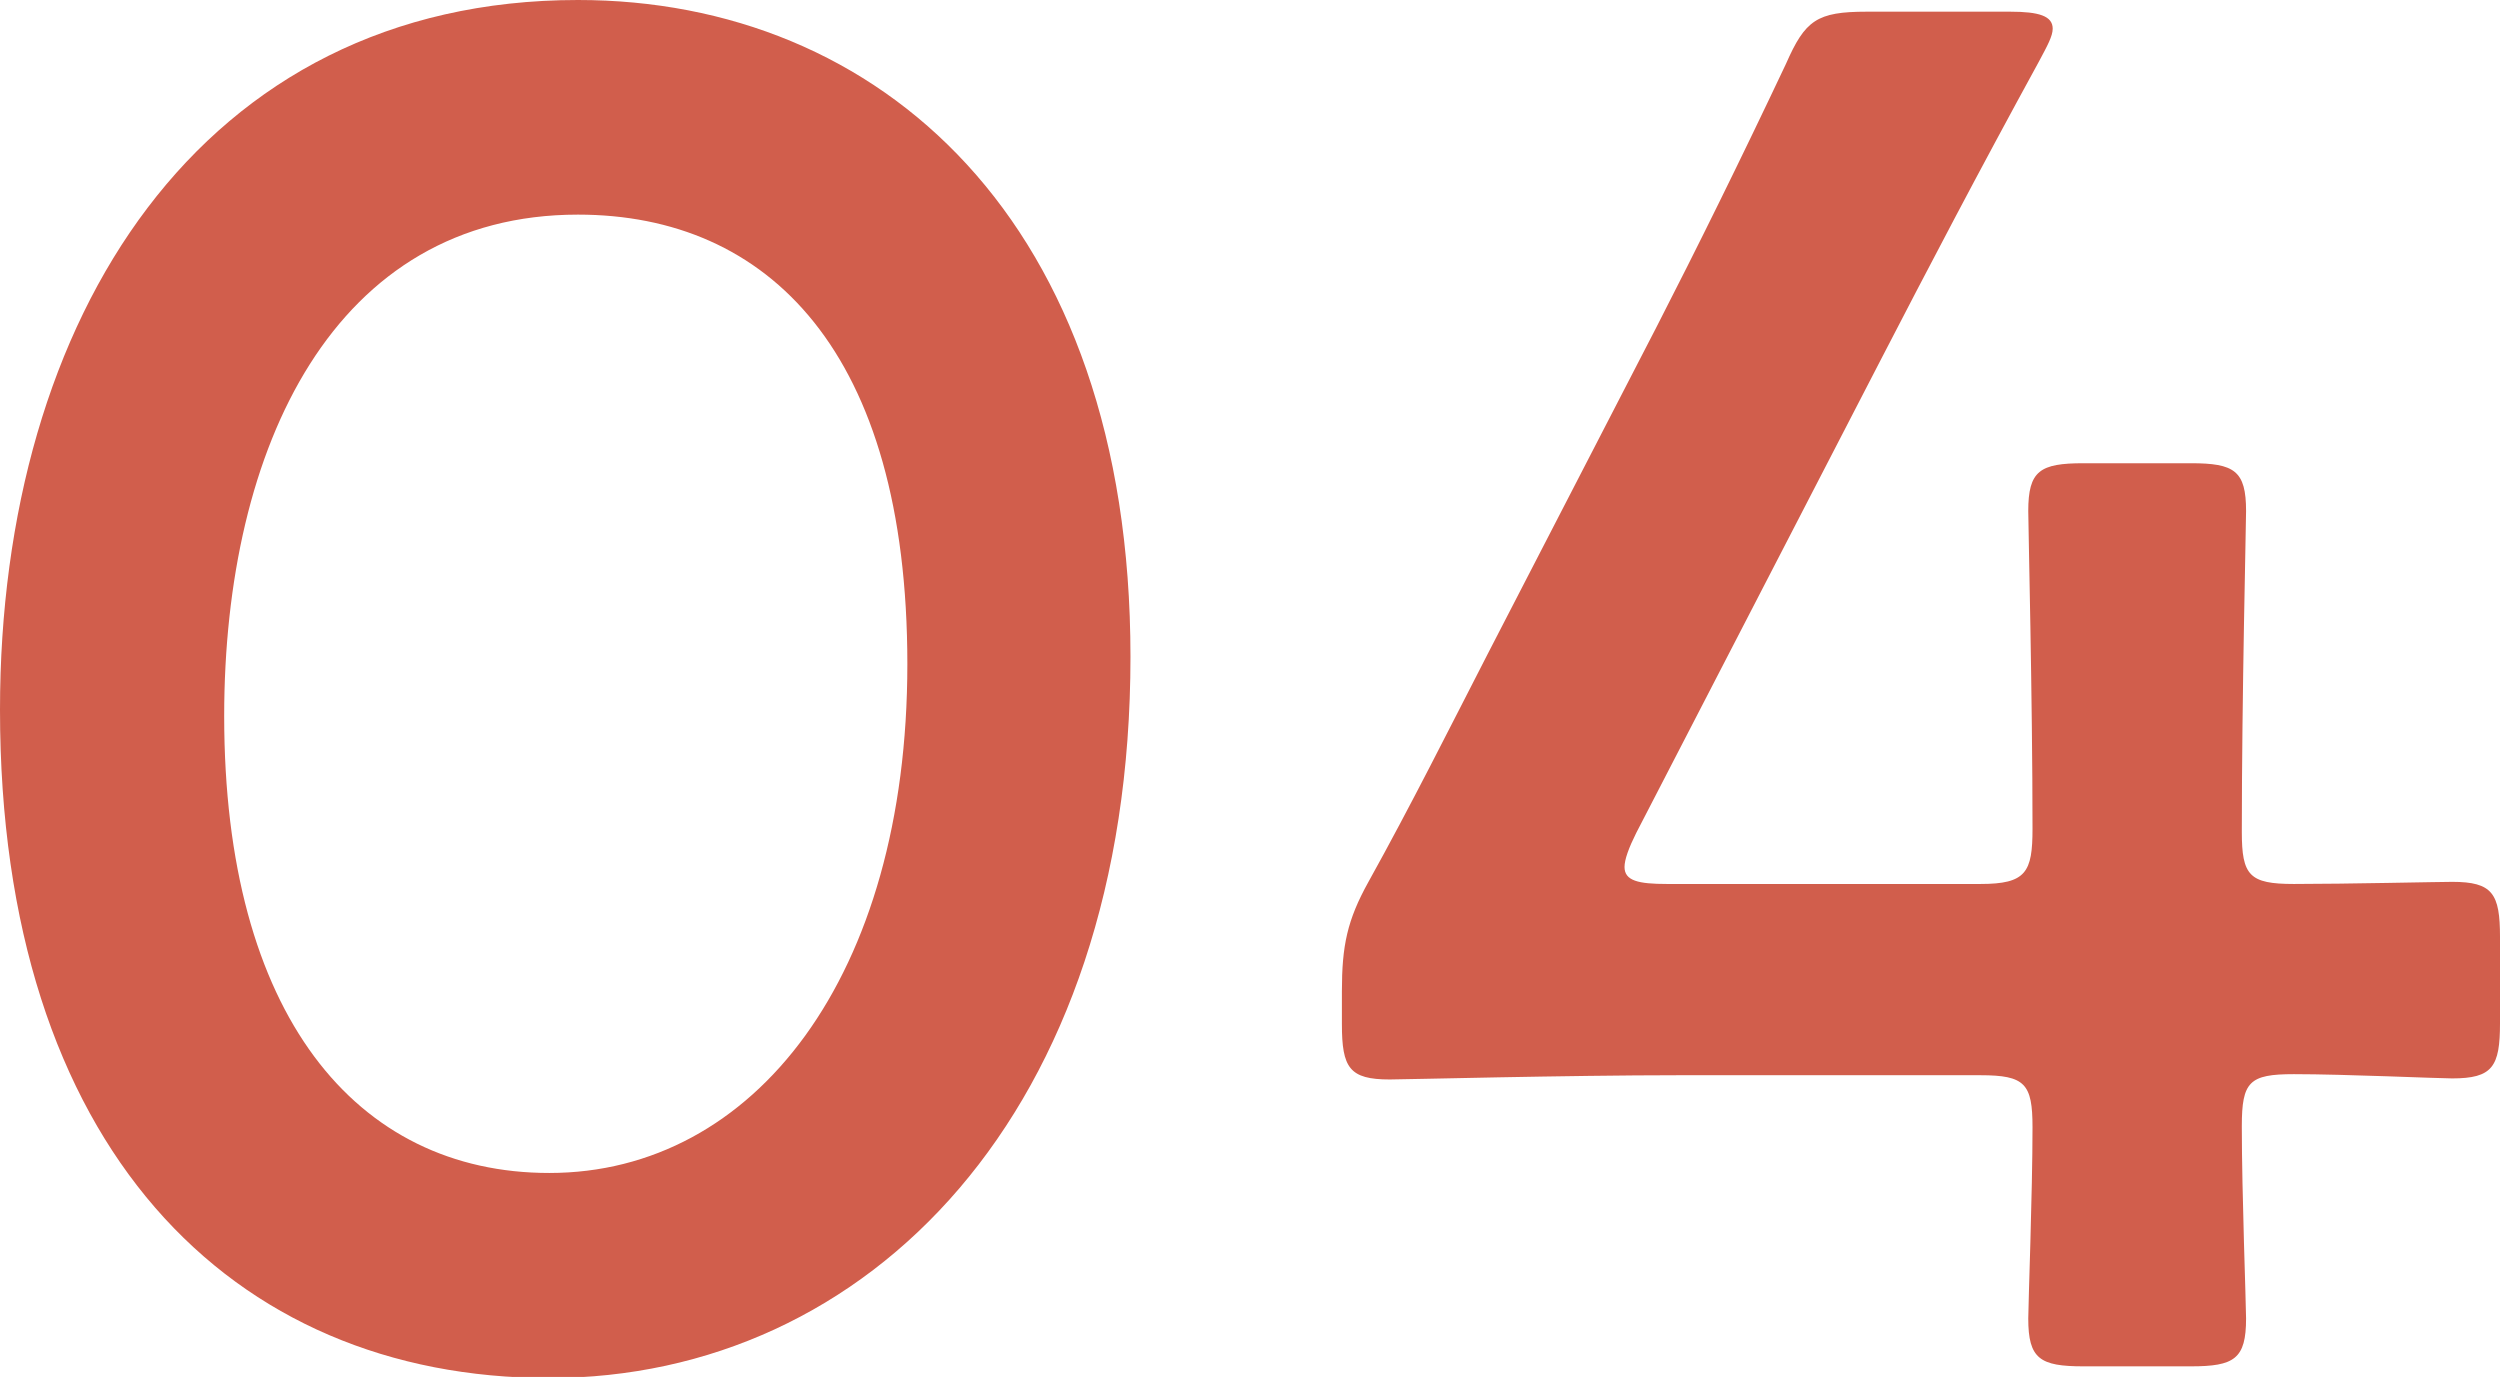
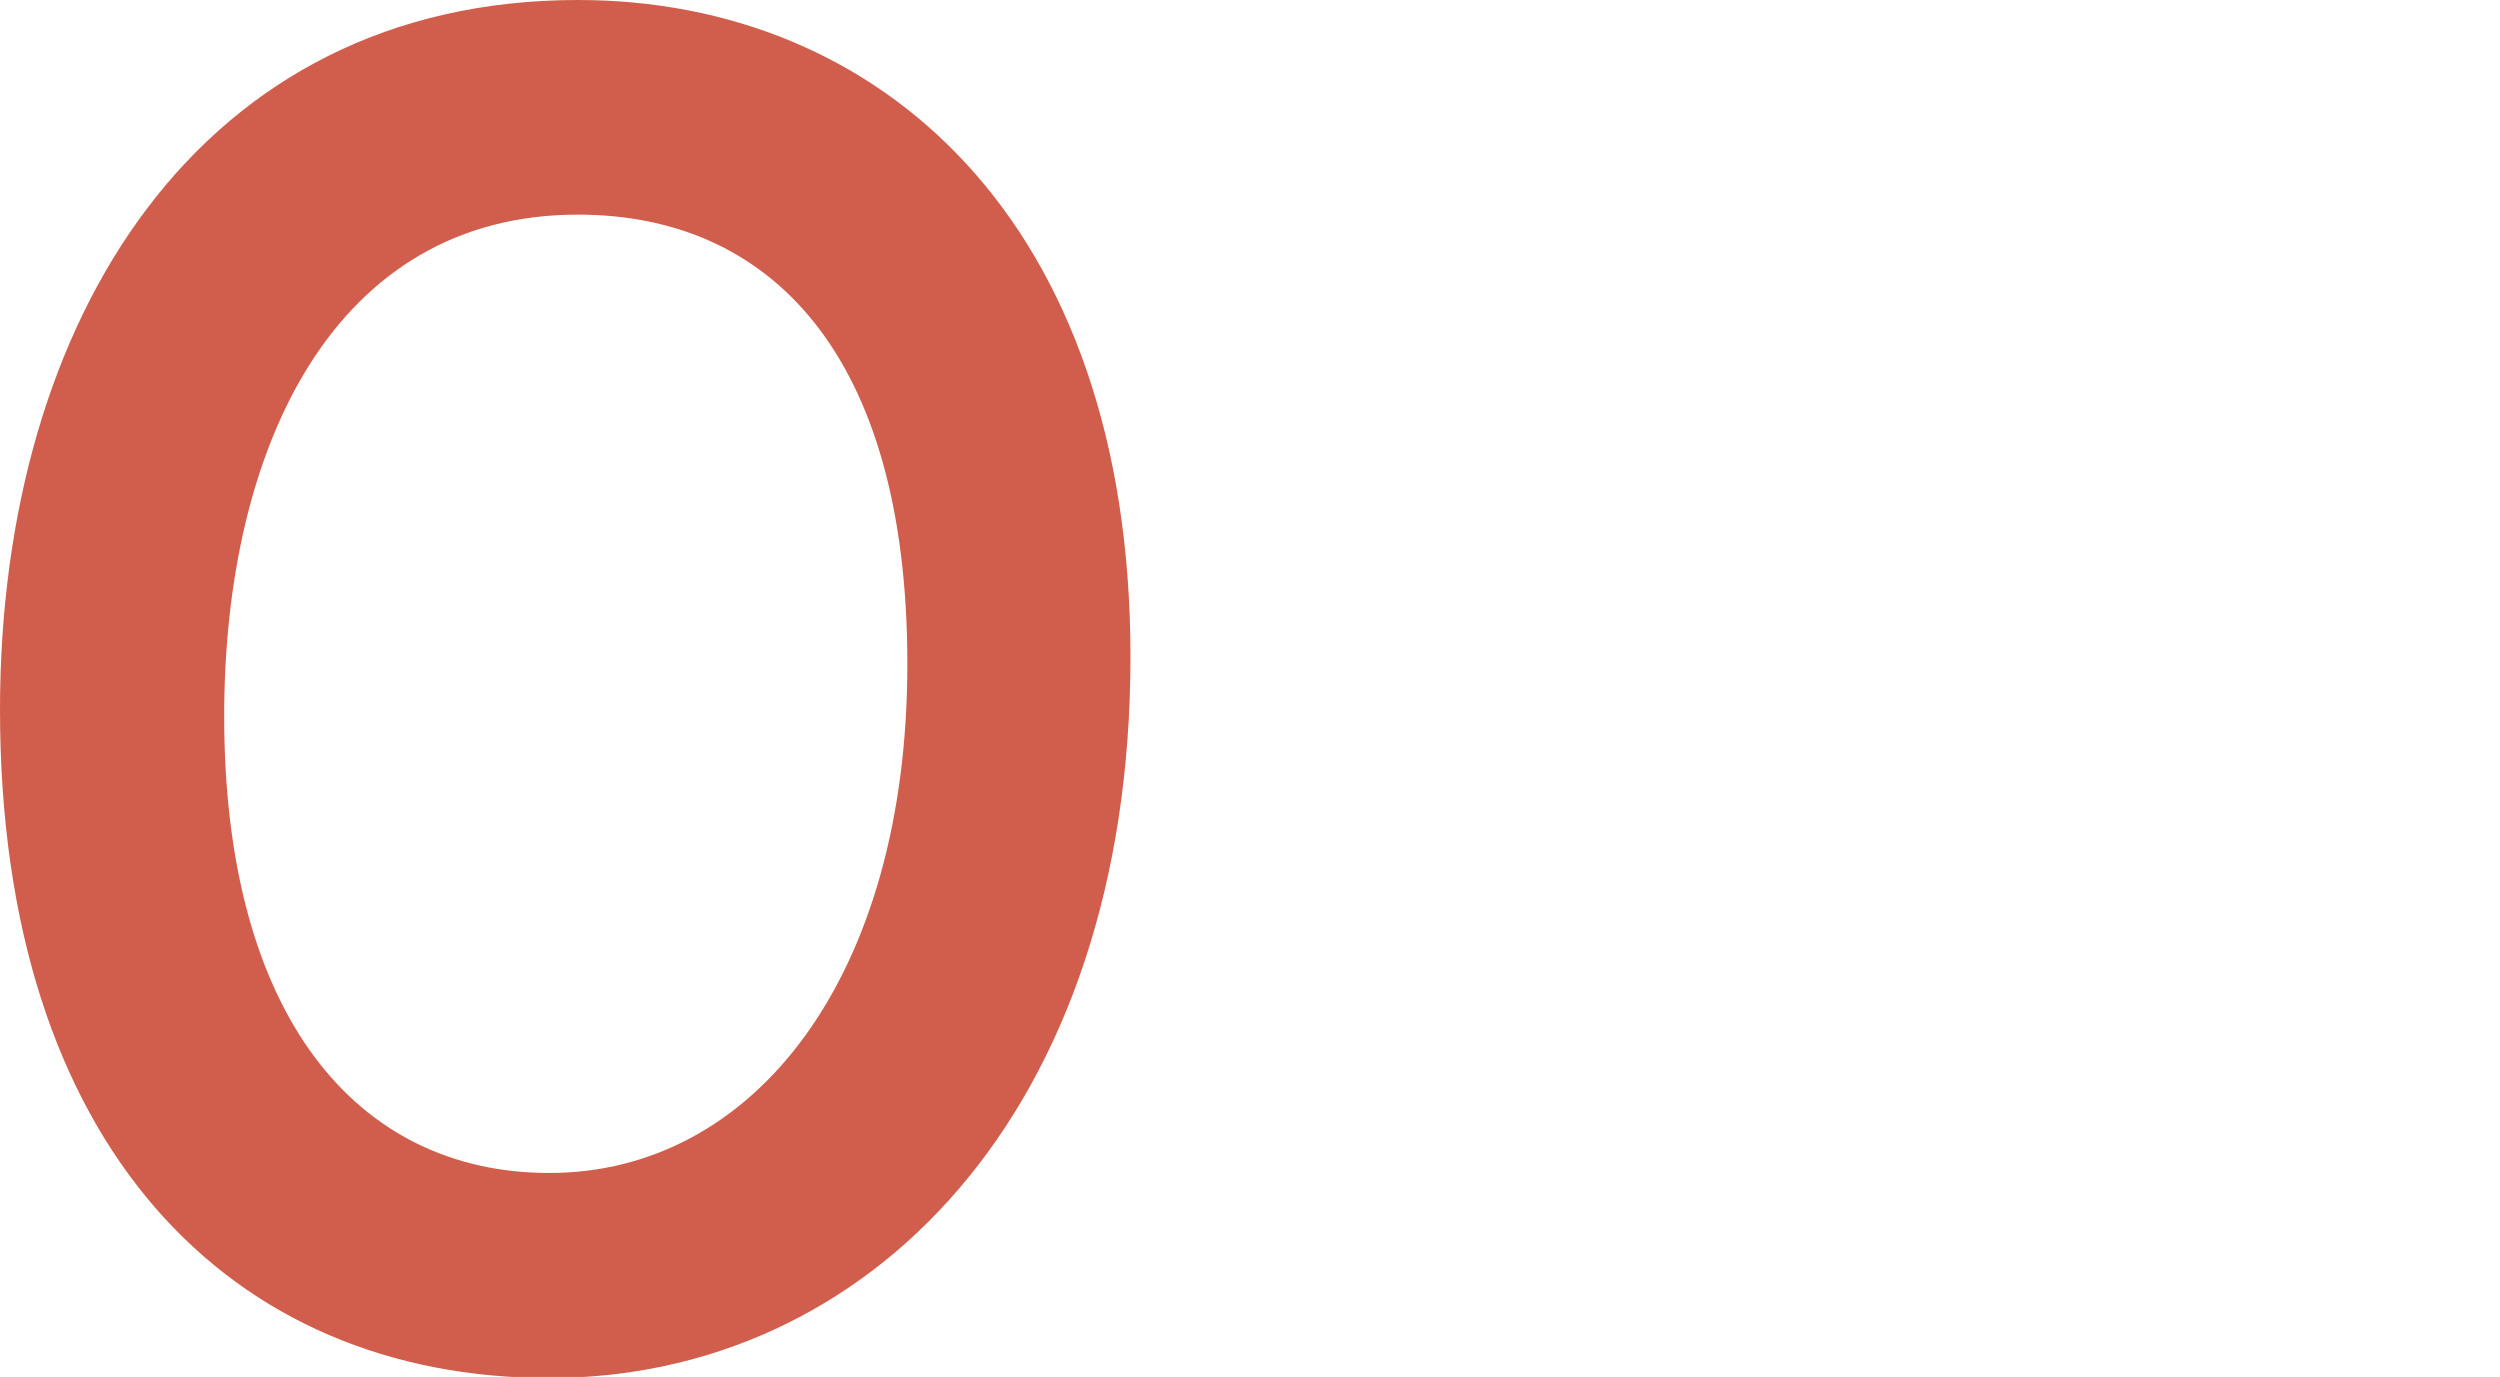
<svg xmlns="http://www.w3.org/2000/svg" id="_レイヤー_2" data-name="レイヤー 2" viewBox="0 0 23.53 12.96">
  <g id="_レイヤー_1-2" data-name="レイヤー 1">
    <g>
      <path d="M10.64,6.18c0,4.29-2.47,6.79-5.47,6.79S0,10.79,0,6.68C0,2.99,1.89,0,5.44,0c2.83,0,5.2,2.07,5.2,6.18Zm-8.53,.56c0,2.81,1.24,4.3,3.06,4.3,1.93,0,3.37-1.85,3.37-4.79s-1.31-4.23-3.1-4.23c-2.29,0-3.33,2.18-3.33,4.72Z" fill="#d15e4c" />
-       <path d="M21.1,10.61c0,.61,.04,1.67,.04,1.8,0,.38-.11,.45-.52,.45h-1.01c-.41,0-.52-.07-.52-.45,0-.13,.04-1.19,.04-1.8,0-.41-.07-.49-.49-.49h-2.84c-1.04,0-2.59,.04-2.72,.04-.38,0-.45-.11-.45-.52v-.31c0-.43,.05-.67,.25-1.03,.4-.72,.77-1.46,1.13-2.16l1.58-3.06c.38-.74,.79-1.57,1.22-2.48,.18-.41,.29-.49,.76-.49h1.35c.27,0,.4,.04,.4,.16,0,.07-.05,.16-.13,.31-.58,1.06-1.04,1.94-1.49,2.81l-2.3,4.45c-.07,.14-.11,.25-.11,.32,0,.13,.13,.16,.4,.16h2.95c.43,0,.49-.11,.49-.52,0-1.22-.04-2.86-.04-2.99,0-.38,.11-.45,.52-.45h1.01c.41,0,.52,.07,.52,.45,0,.13-.04,1.75-.04,3.02,0,.41,.07,.49,.49,.49,.49,0,1.37-.02,1.49-.02,.38,0,.45,.11,.45,.52v.81c0,.41-.07,.52-.45,.52-.13,0-1.01-.04-1.49-.04-.42,0-.49,.07-.49,.49Z" fill="#d15e4c" />
    </g>
  </g>
</svg>